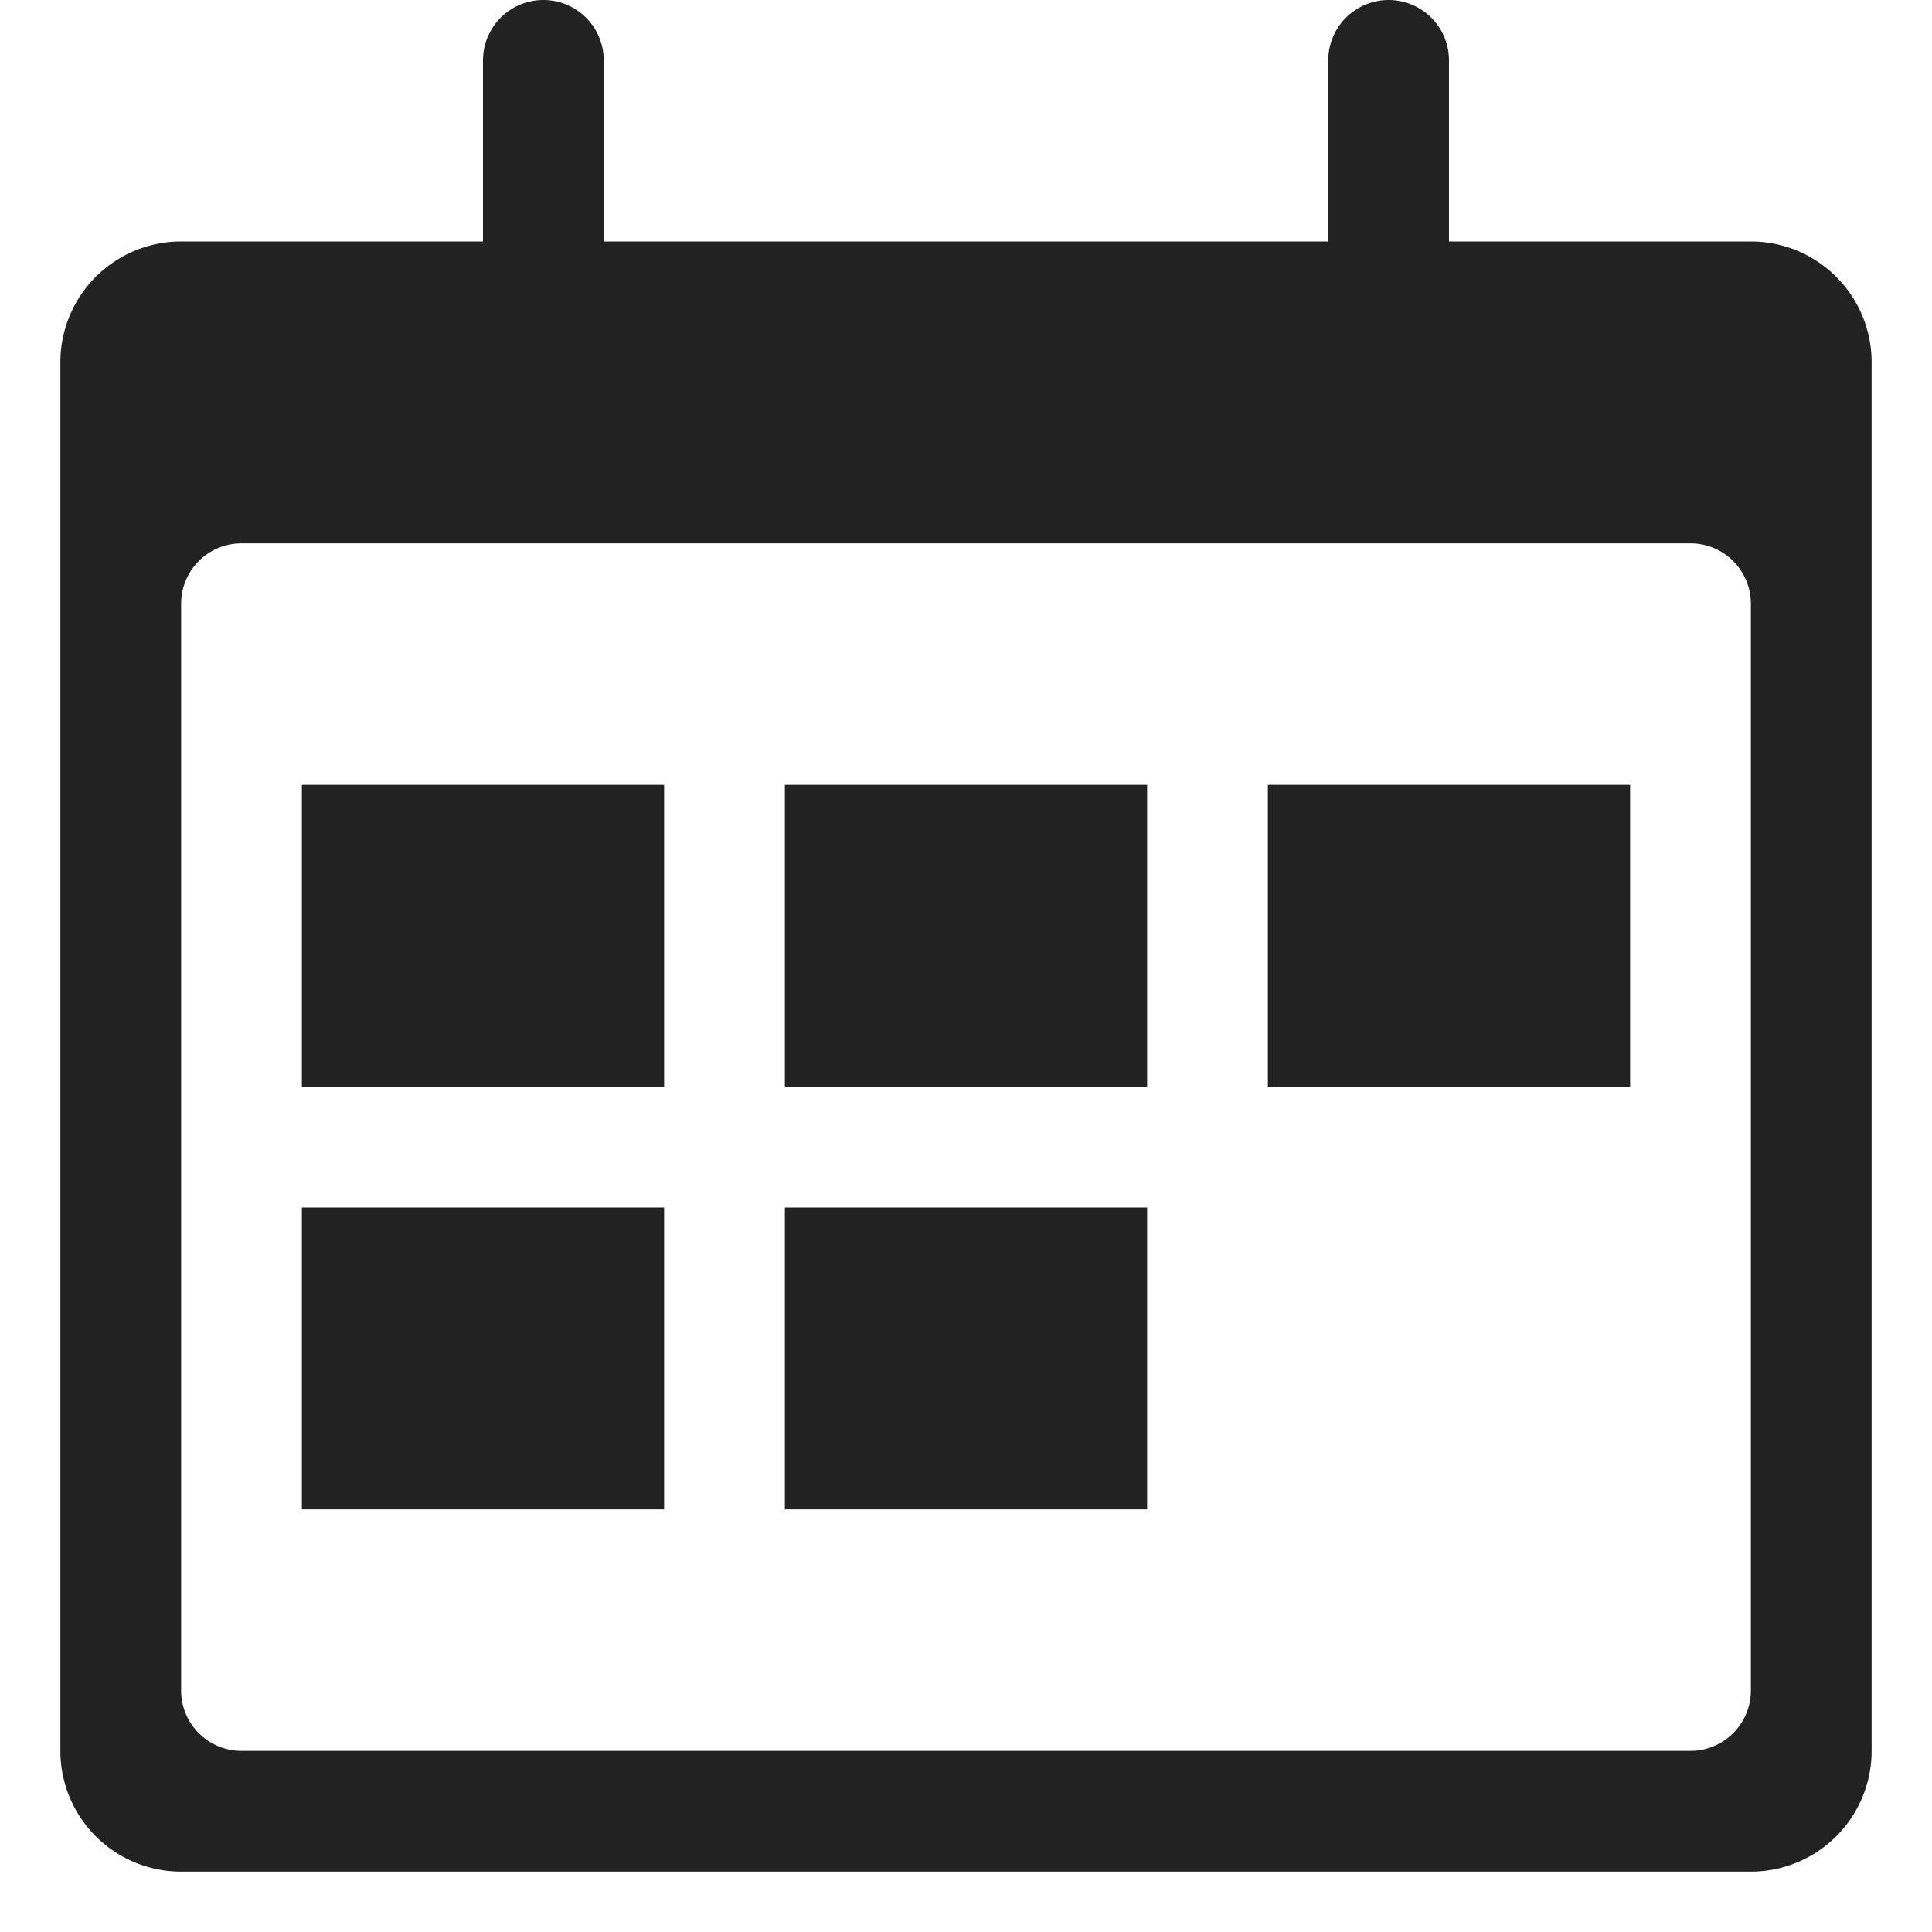
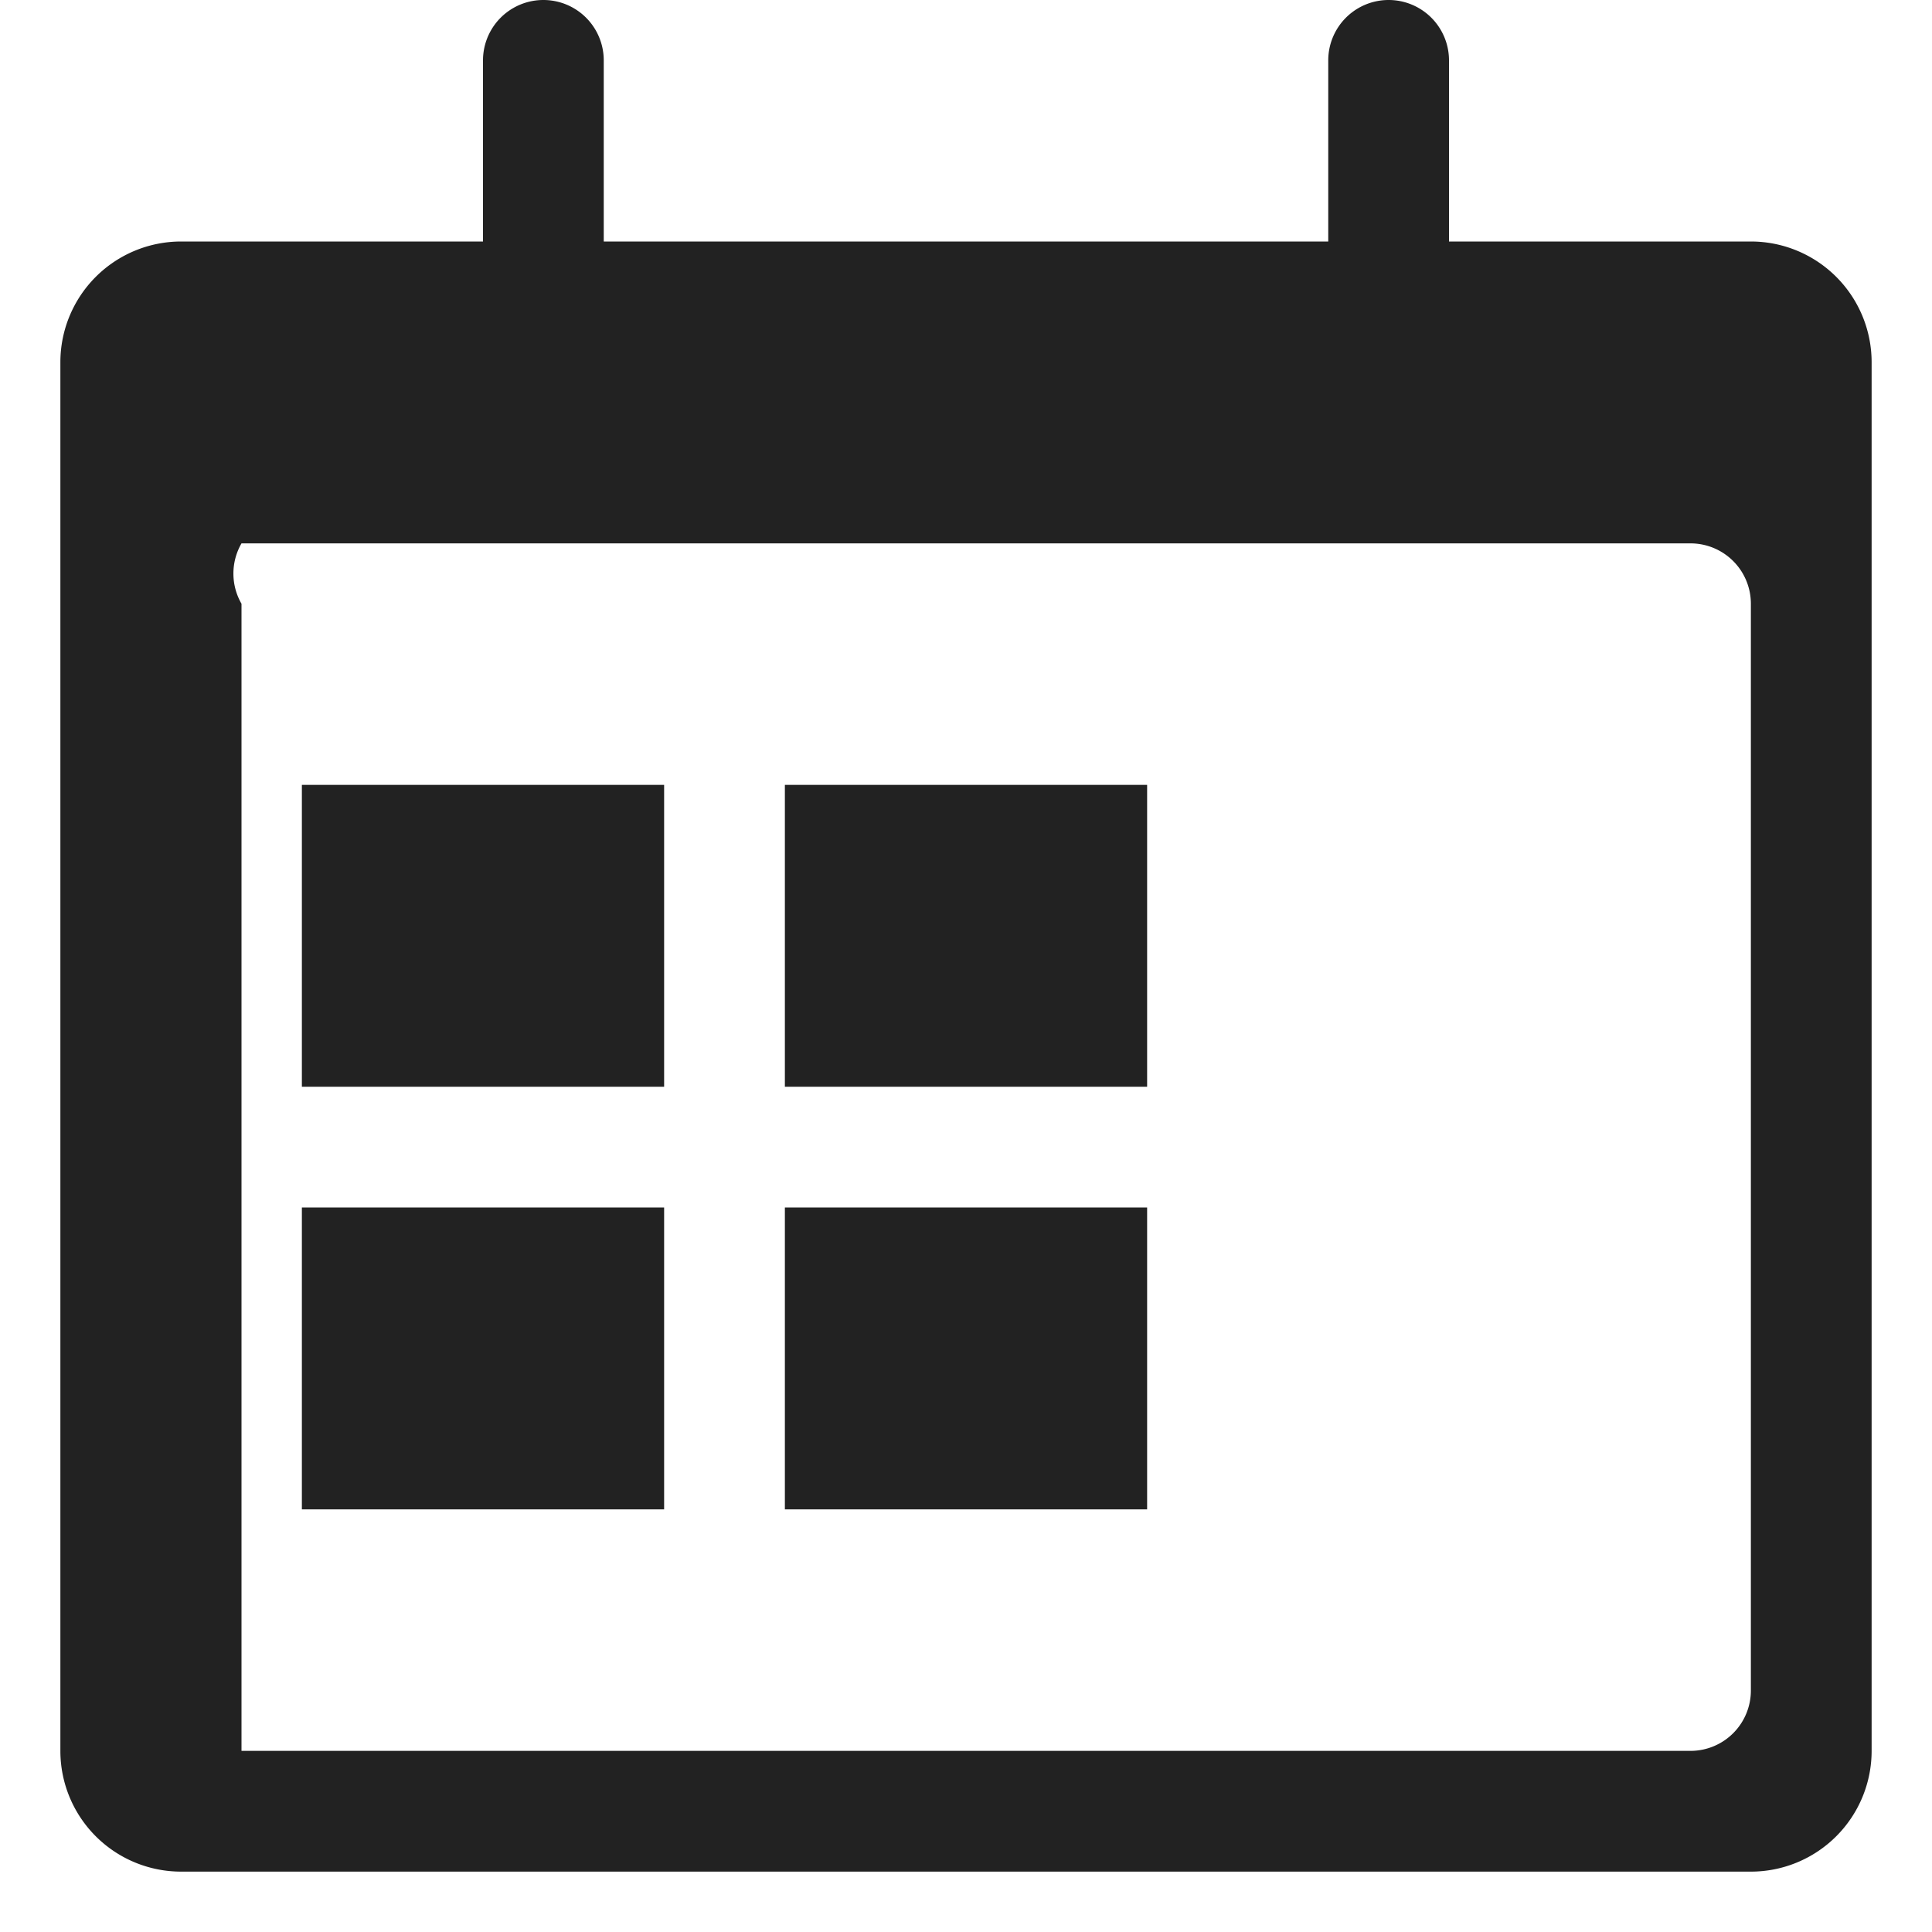
<svg xmlns="http://www.w3.org/2000/svg" width="32" height="32" viewBox="0 0 32 32">
  <g class="nc-icon-wrapper" fill="#222222">
-     <path d="M29,4H24V1a1,1,0,0,0-2,0V4H10V1A1,1,0,0,0,8,1V4H3A2,2,0,0,0,1,6V29a2,2,0,0,0,2,2H29a2,2,0,0,0,2-2V6A2,2,0,0,0,29,4ZM28,29H4a1,1,0,0,1-1-1V10A1,1,0,0,1,4,9H28a1,1,0,0,1,1,1V28A1,1,0,0,1,28,29Z" fill="#222222" />
+     <path d="M29,4H24V1a1,1,0,0,0-2,0V4H10V1A1,1,0,0,0,8,1V4H3A2,2,0,0,0,1,6V29a2,2,0,0,0,2,2H29a2,2,0,0,0,2-2V6A2,2,0,0,0,29,4ZM28,29H4V10A1,1,0,0,1,4,9H28a1,1,0,0,1,1,1V28A1,1,0,0,1,28,29Z" fill="#222222" />
    <rect data-color="color-2" x="5" y="20" width="6" height="5" />
    <rect data-color="color-2" x="5" y="13" width="6" height="5" />
    <rect data-color="color-2" x="13" y="20" width="6" height="5" />
    <rect data-color="color-2" x="13" y="13" width="6" height="5" />
-     <rect data-color="color-2" x="21" y="13" width="6" height="5" />
  </g>
</svg>